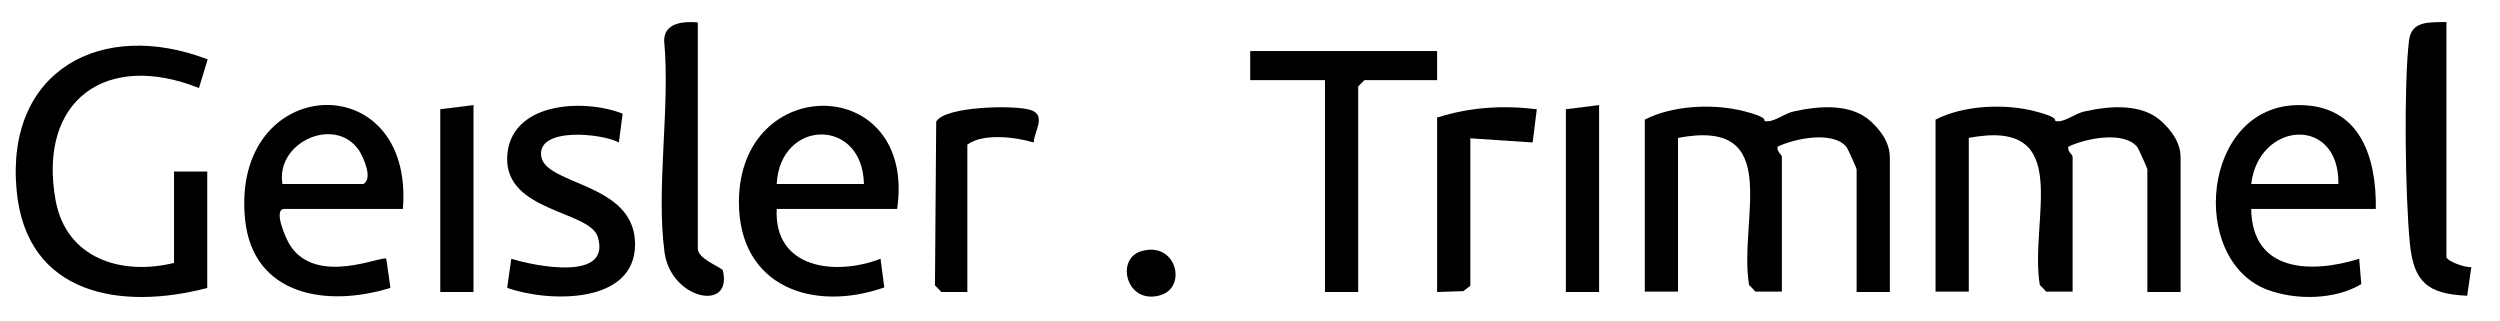
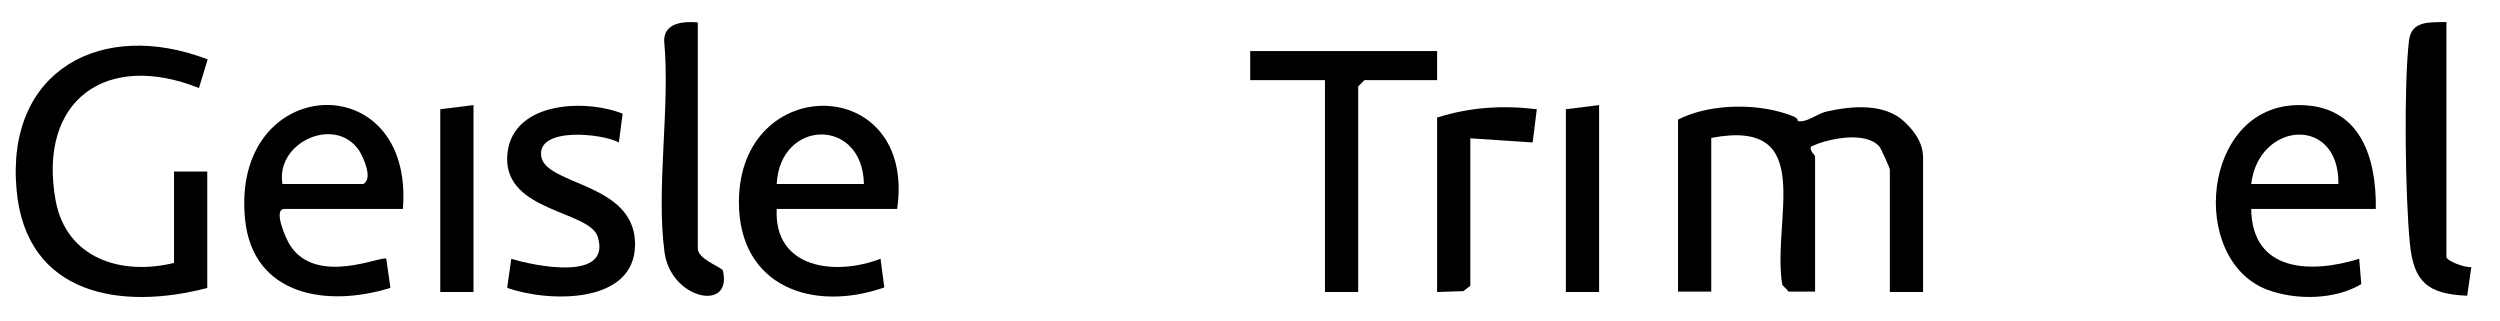
<svg xmlns="http://www.w3.org/2000/svg" id="Ebene_1" version="1.2" viewBox="0 0 601.9 77.3">
-   <path d="M455,70.3h-8v-29.5c0-.3-2.1-5-2.5-5.5-3.3-3.8-12.3-2-16.5,0-.4,1,1,2,1,2.4v32.5h-6.4c0-.1-1.5-1.6-1.5-1.6-2.6-15.7,8.6-40.3-17.1-35.4v37h-8V28.8c6.8-3.5,16.7-3.9,24-2s3.5,2.4,5.5,2.4,4.3-2,6.5-2.4c5.9-1.3,13.7-2,18.5,2.5s4.5,7.9,4.5,9.5v31.5Z" />
-   <path d="M525,70.3h-8v-29.5c0-.3-2.1-5-2.5-5.5-3.3-3.8-12.3-2-16.5,0-.4,1,1,2,1,2.4v32.5h-6.4c0-.1-1.5-1.6-1.5-1.6-2.6-15.7,8.6-40.3-17.1-35.4v37h-8V28.8c6.8-3.5,16.7-3.9,24-2s3.5,2.4,5.5,2.4,4.3-2,6.5-2.4c5.9-1.3,13.7-2,18.5,2.5s4.5,7.9,4.5,9.5v31.5Z" />
+   <path d="M455,70.3v-29.5c0-.3-2.1-5-2.5-5.5-3.3-3.8-12.3-2-16.5,0-.4,1,1,2,1,2.4v32.5h-6.4c0-.1-1.5-1.6-1.5-1.6-2.6-15.7,8.6-40.3-17.1-35.4v37h-8V28.8c6.8-3.5,16.7-3.9,24-2s3.5,2.4,5.5,2.4,4.3-2,6.5-2.4c5.9-1.3,13.7-2,18.5,2.5s4.5,7.9,4.5,9.5v31.5Z" />
  <path d="M50,69.3c-20.8,5.5-43.7,1.8-46-23.5C1.3,16.9,24.5,4.5,50,14.3l-2.1,6.9c-22.2-8.9-38.9,2.8-34.5,27.1,2.6,14,15.9,18.1,28.5,15v-22h8v28Z" />
  <path d="M572,50.3h-30c.2,15.3,14.5,15.6,26,12l.5,6.1c-6.3,3.8-15.7,3.9-22.5,1.4-19.2-7.1-16-44.5,7.5-44.5,14.7,0,18.7,12.5,18.5,25.1ZM563,44.3c.2-16.6-19.2-15.1-21,0h21Z" />
  <path d="M97,50.3h-28.5c-2.9,0,.4,7.3,1.3,8.7,6.4,10,22.3,2.4,23.2,3.3l1,7c-15,4.7-33.1,2.1-35-16.5-3.5-35.2,40.8-37.3,38-2.5ZM68,44.3h19.5c2.3-1.3.1-6.2-1-8-5.7-8.6-20.2-2.1-18.5,8Z" />
  <path d="M216,50.3h-29c-.7,14.4,14.1,16.2,25,12l.9,6.9c-17.1,6-34.9-.1-35-20.4-.1-31.6,42.8-31.1,38.1,1.5ZM208,44.3c-.3-16.1-20.2-15.7-21,0h21Z" />
  <polygon points="346 12.3 346 19.3 328.5 19.3 327 20.8 327 70.3 319 70.3 319 19.3 301 19.3 301 12.3 346 12.3" />
  <path d="M149.9,27.4l-.9,6.9c-4-2.2-19.7-3.8-18.7,3.3s22.6,6.3,22.6,21.2c0,14.6-21,14-30.8,10.5l1-7c5.8,1.8,24.2,5.5,20.8-5.3-2-6.3-22.2-6-21.8-19.1.5-13.3,18.3-14.3,27.9-10.5Z" />
  <path d="M589,5.3v56.5c0,1.1,4.6,2.7,6,2.5l-1,6.9c-9.5-.4-12.9-3.3-13.8-12.6-1.1-11-1.5-38.2-.2-48.9.6-4.8,5-4.3,9.1-4.4Z" />
  <path d="M168,5.3v54.5c0,2.4,4.5,4,6,5.2,2.6,10.2-12.4,7.2-14-4.2-2.1-15.5,1.4-35-.1-51,0-4.4,4.8-4.7,8.1-4.4Z" />
-   <path d="M233,70.3h-6.4c0-.1-1.5-1.6-1.5-1.6l.3-39.4c1.9-3.7,18.9-4.1,22.8-2.8s.6,5.5.7,7.8c-4.4-1.3-12.1-2.3-16,.5v35.5Z" />
  <path d="M346,28.3c7.9-2.5,15.8-3,24-2l-1,8-15-1v35.5l-1.7,1.3-6.3.2V28.3Z" />
  <polygon points="114 25.3 114 70.3 106 70.3 106 26.3 114 25.3" />
  <polygon points="385 25.3 385 70.3 377 70.3 377 26.3 385 25.3" />
-   <path d="M274.7,60.5c8.5-2.6,11.3,8.7,4.6,10.6-8.1,2.3-10.8-8.7-4.6-10.6Z" />
</svg>